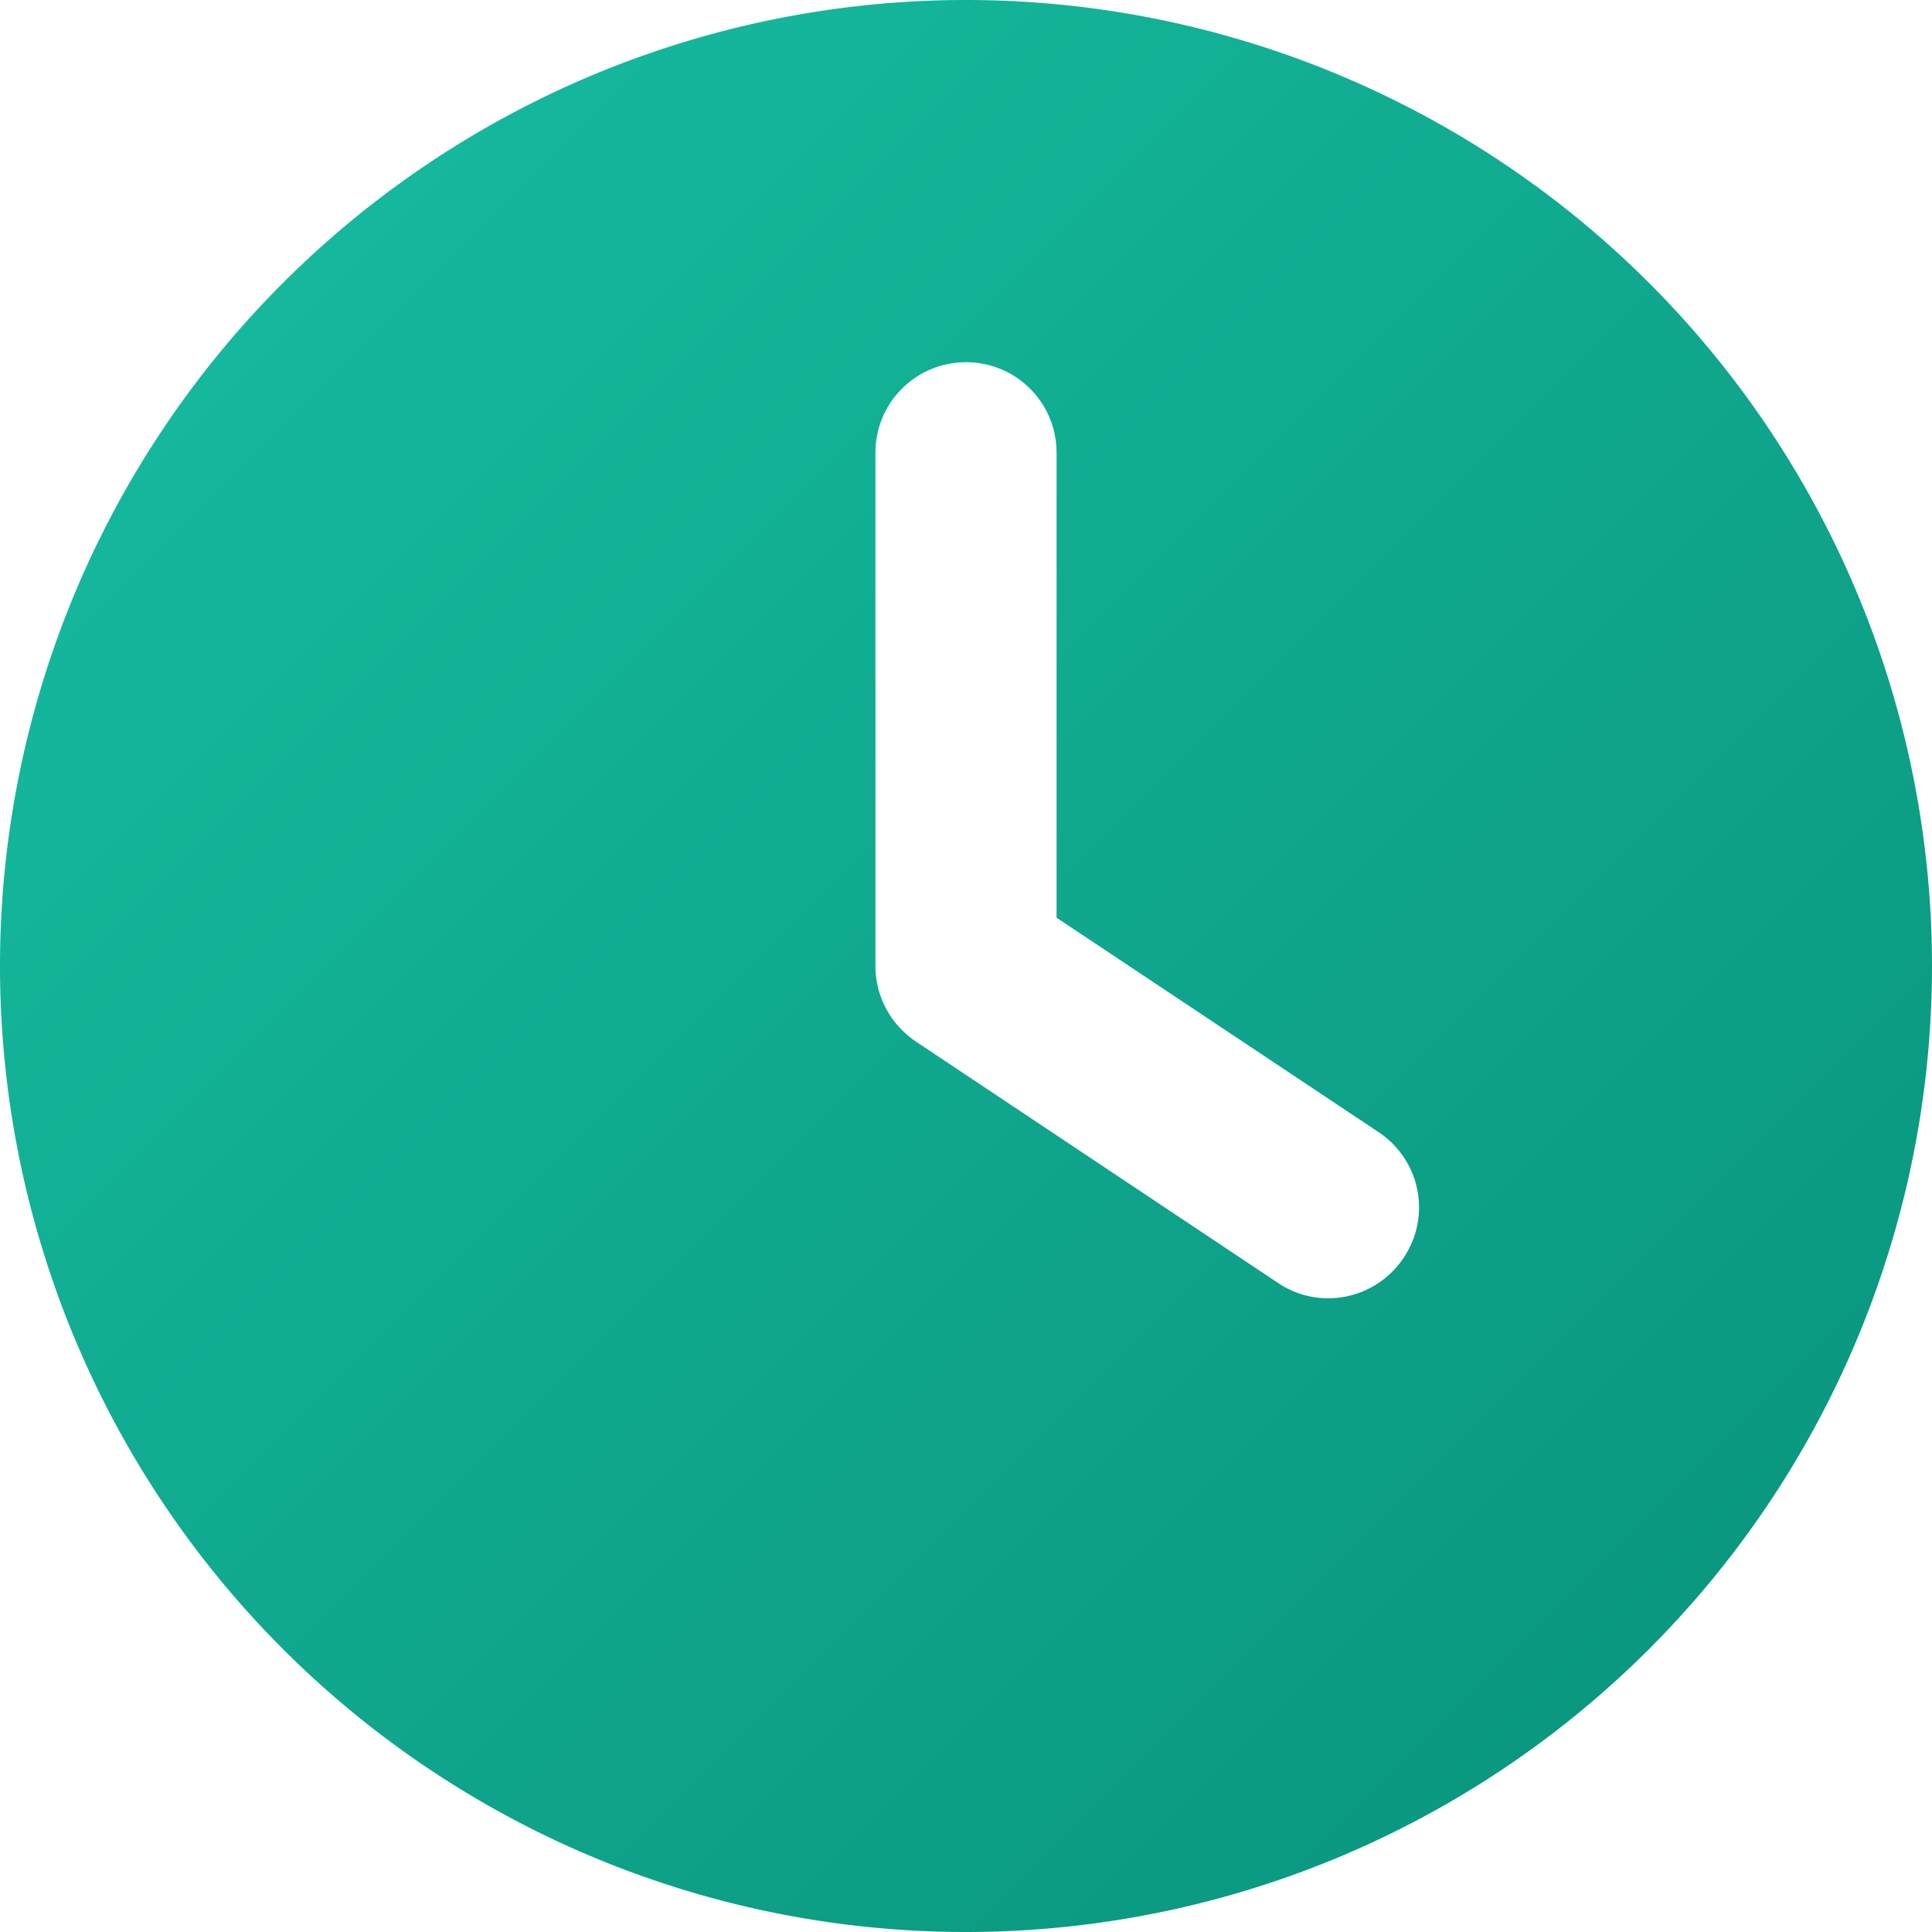
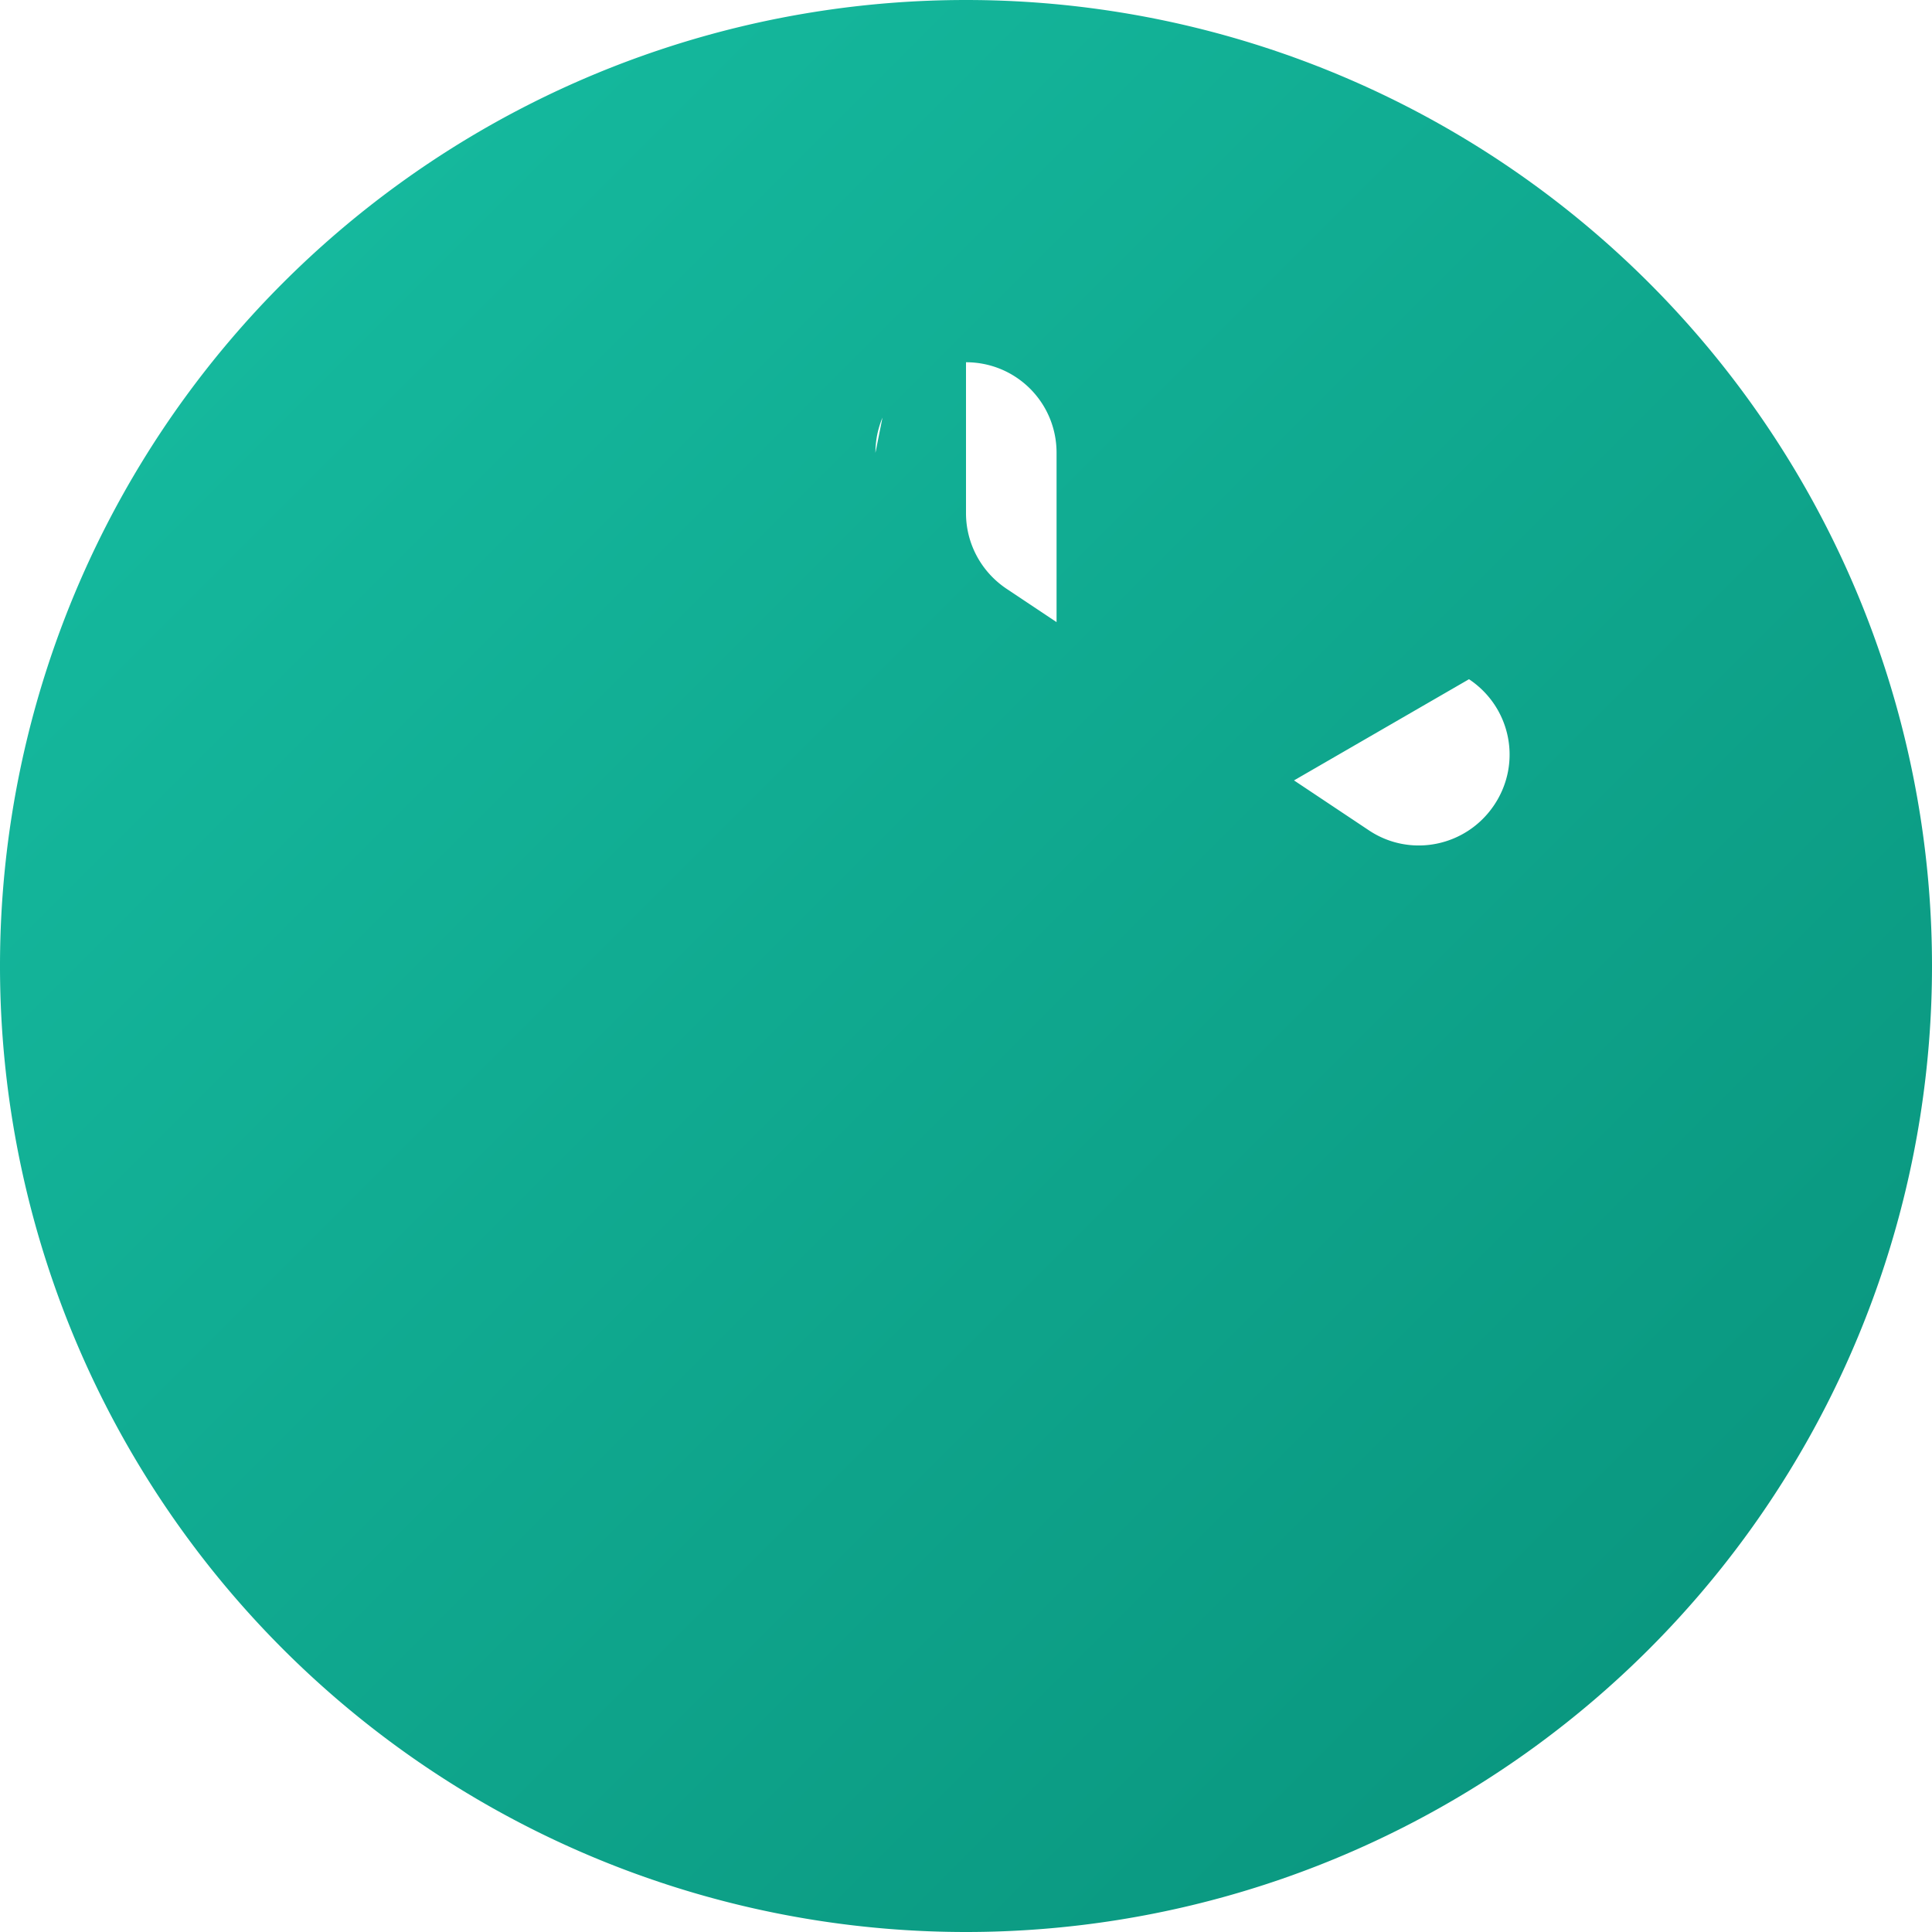
<svg xmlns="http://www.w3.org/2000/svg" viewBox="0 0 512 512">
-   <path fill="url(#grad1)" d="M256 0a256 256 0 1 1 0 512A256 256 0 1 1 256 0zM232 120l0 136c0 8 4 15.5 10.7 20l96 64c11 7.4 25.9 4.4 33.3-6.7s4.4-25.9-6.7-33.3L280 243.2 280 120c0-13.3-10.7-24-24-24s-24 10.7-24 24z" />
+   <path fill="url(#grad1)" d="M256 0a256 256 0 1 1 0 512A256 256 0 1 1 256 0zl0 136c0 8 4 15.5 10.7 20l96 64c11 7.4 25.9 4.4 33.3-6.7s4.4-25.9-6.7-33.3L280 243.2 280 120c0-13.3-10.7-24-24-24s-24 10.7-24 24z" />
  <defs>
    <linearGradient id="grad1" x1="0%" y1="0%" x2="100%" y2="100%">
      <stop offset="0%" style="stop-color:#17bfa3;stop-opacity:1" />
      <stop offset="100%" style="stop-color:#08917a;stop-opacity:1" />
    </linearGradient>
  </defs>
</svg>